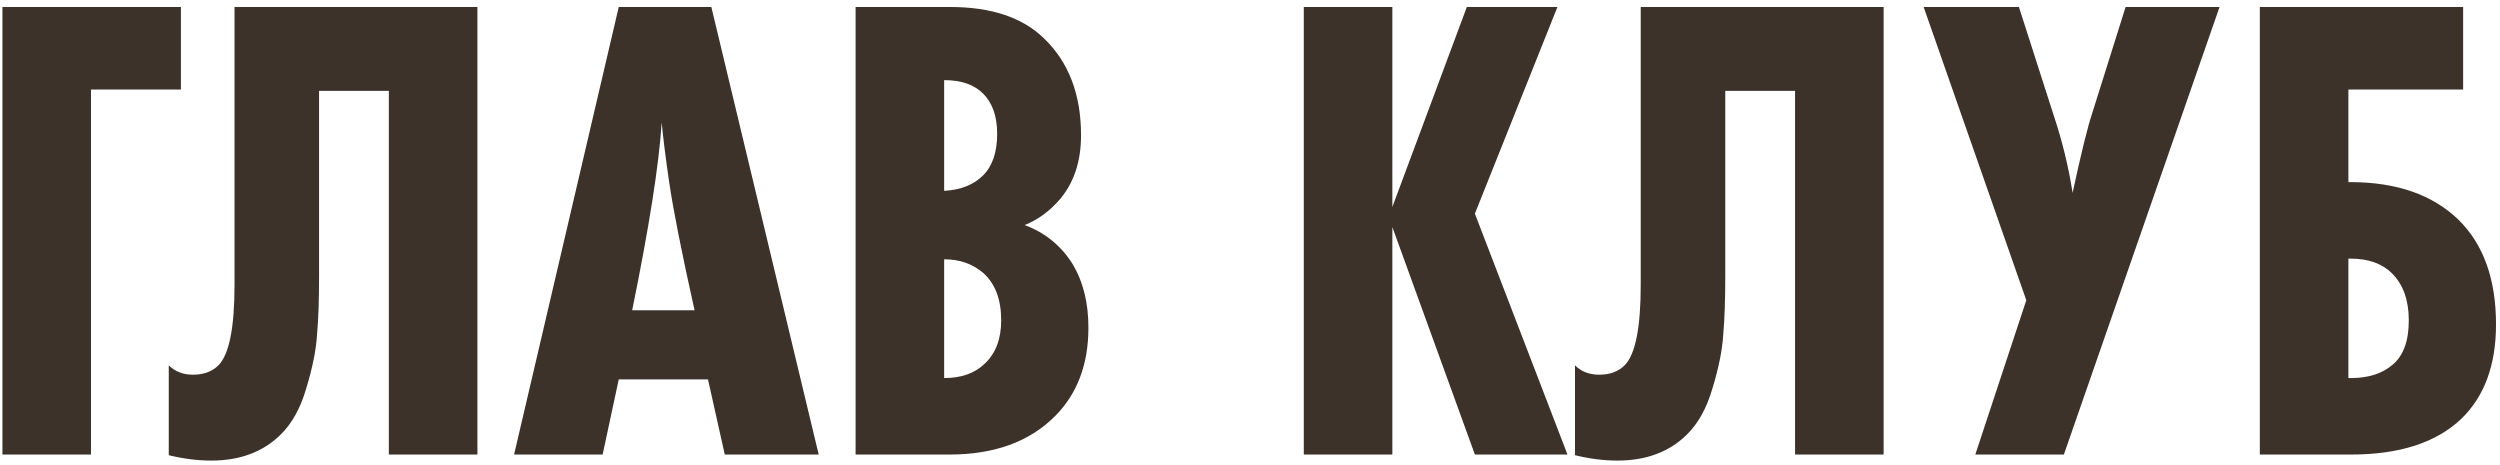
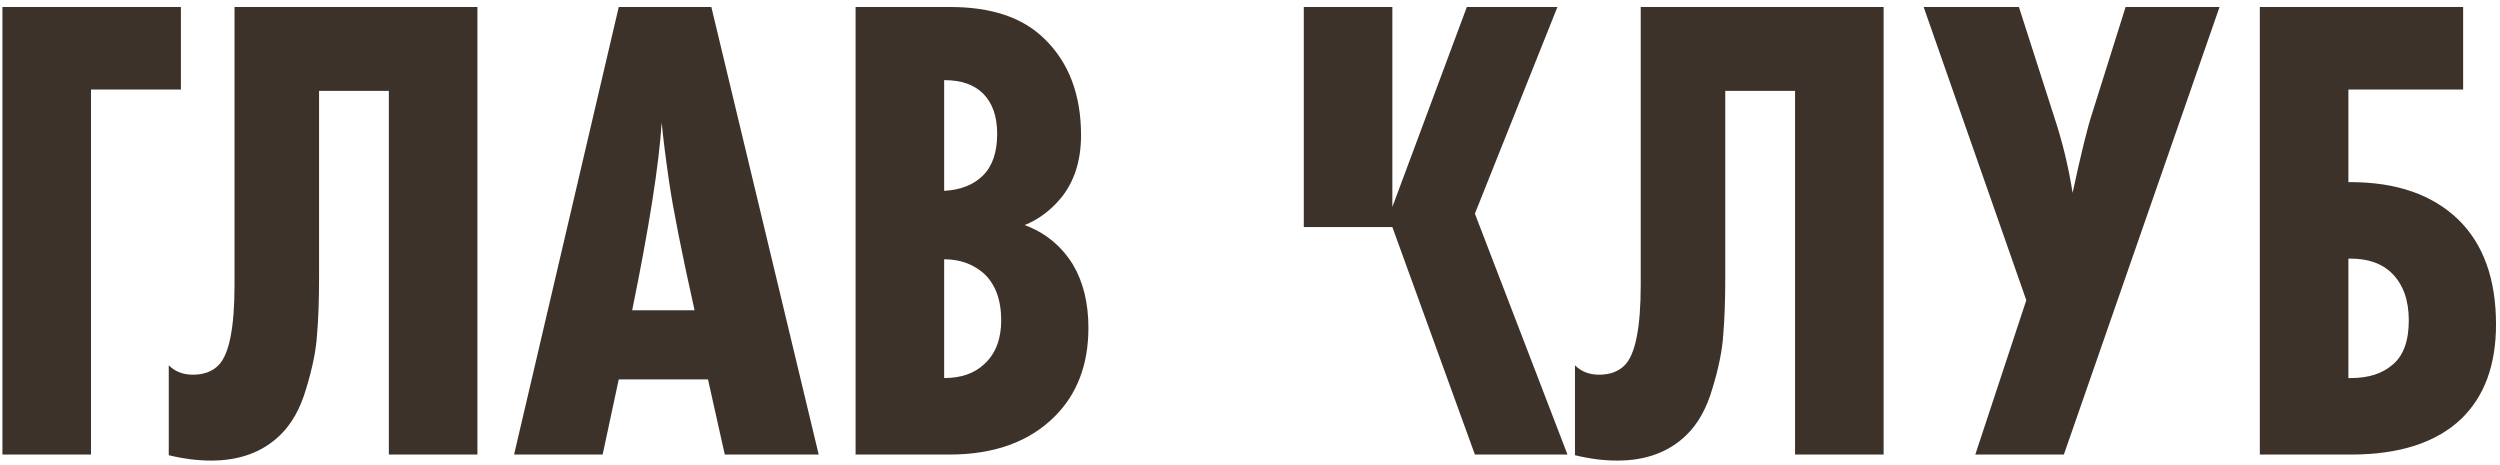
<svg xmlns="http://www.w3.org/2000/svg" width="231" height="43" viewBox="0 0 231 43" fill="none">
-   <path d="M16.716 8.272H8.408V42H0.224V0.646H16.716V8.272ZM21.67 0.646H44.114V42H35.93V8.396H29.482V25.508C29.482 27.699 29.42 29.497 29.296 30.902C29.213 32.307 28.882 33.961 28.304 35.862C27.766 37.722 26.96 39.169 25.886 40.202C24.274 41.773 22.145 42.558 19.5 42.558C18.26 42.558 16.958 42.393 15.594 42.062V33.754C16.172 34.333 16.916 34.622 17.826 34.622C18.818 34.622 19.603 34.333 20.182 33.754C21.174 32.762 21.67 30.282 21.67 26.314V0.646ZM75.648 42H66.969L65.418 35.056H57.172L55.684 42H47.501L57.172 0.646H65.728L75.648 42ZM58.413 28.67H64.178C62.98 23.297 62.194 19.329 61.822 16.766C61.492 14.493 61.264 12.674 61.141 11.31C60.892 15.195 59.983 20.982 58.413 28.67ZM79.056 0.646H87.798C91.601 0.646 94.494 1.617 96.478 3.56C98.751 5.751 99.888 8.727 99.888 12.488C99.888 14.885 99.247 16.849 97.966 18.378C97.015 19.494 95.92 20.3 94.68 20.796C96.581 21.499 98.069 22.718 99.144 24.454C100.095 26.066 100.57 28.009 100.57 30.282C100.57 33.671 99.537 36.399 97.47 38.466C95.114 40.822 91.869 42 87.736 42H79.056V0.646ZM87.24 7.404V17.634C88.769 17.551 89.968 17.076 90.836 16.208C91.704 15.34 92.138 14.059 92.138 12.364C92.138 10.752 91.704 9.512 90.836 8.644C90.009 7.817 88.811 7.404 87.24 7.404ZM87.24 23.958V34.932C88.811 34.932 90.051 34.498 90.96 33.63C91.993 32.679 92.51 31.336 92.51 29.6C92.51 27.699 91.973 26.252 90.898 25.26C89.906 24.392 88.687 23.958 87.24 23.958ZM144.836 42H136.28L128.654 20.982V42H120.47V0.646H128.654V19.122L135.536 0.646H143.906L136.28 19.742L144.836 42ZM151.603 0.646H174.047V42H165.863V8.396H159.415V25.508C159.415 27.699 159.353 29.497 159.229 30.902C159.147 32.307 158.816 33.961 158.237 35.862C157.7 37.722 156.894 39.169 155.819 40.202C154.207 41.773 152.079 42.558 149.433 42.558C148.193 42.558 146.891 42.393 145.527 42.062V33.754C146.106 34.333 146.85 34.622 147.759 34.622C148.751 34.622 149.537 34.333 150.115 33.754C151.107 32.762 151.603 30.282 151.603 26.314V0.646ZM177.744 0.646H186.548L189.772 10.69C190.557 13.046 191.136 15.423 191.508 17.82C192.293 14.183 192.893 11.744 193.306 10.504L196.406 0.646H205.086L190.702 42H182.518L187.23 27.74L177.744 0.646ZM208.808 0.646H227.594V8.272H216.992V16.828H217.178C221.435 16.828 224.763 17.985 227.16 20.3C229.475 22.573 230.632 25.797 230.632 29.972C230.632 33.733 229.557 36.647 227.408 38.714C225.093 40.905 221.704 42 217.24 42H208.808V0.646ZM216.992 23.896V34.932H217.24C218.852 34.932 220.133 34.519 221.084 33.692C222.076 32.865 222.572 31.501 222.572 29.6C222.572 27.74 222.055 26.293 221.022 25.26C220.113 24.351 218.831 23.896 217.178 23.896H216.992Z" fill="#3C322A" />
+   <path d="M16.716 8.272H8.408V42H0.224V0.646H16.716V8.272ZM21.67 0.646H44.114V42H35.93V8.396H29.482V25.508C29.482 27.699 29.42 29.497 29.296 30.902C29.213 32.307 28.882 33.961 28.304 35.862C27.766 37.722 26.96 39.169 25.886 40.202C24.274 41.773 22.145 42.558 19.5 42.558C18.26 42.558 16.958 42.393 15.594 42.062V33.754C16.172 34.333 16.916 34.622 17.826 34.622C18.818 34.622 19.603 34.333 20.182 33.754C21.174 32.762 21.67 30.282 21.67 26.314V0.646ZM75.648 42H66.969L65.418 35.056H57.172L55.684 42H47.501L57.172 0.646H65.728L75.648 42ZM58.413 28.67H64.178C62.98 23.297 62.194 19.329 61.822 16.766C61.492 14.493 61.264 12.674 61.141 11.31C60.892 15.195 59.983 20.982 58.413 28.67ZM79.056 0.646H87.798C91.601 0.646 94.494 1.617 96.478 3.56C98.751 5.751 99.888 8.727 99.888 12.488C99.888 14.885 99.247 16.849 97.966 18.378C97.015 19.494 95.92 20.3 94.68 20.796C96.581 21.499 98.069 22.718 99.144 24.454C100.095 26.066 100.57 28.009 100.57 30.282C100.57 33.671 99.537 36.399 97.47 38.466C95.114 40.822 91.869 42 87.736 42H79.056V0.646ZM87.24 7.404V17.634C88.769 17.551 89.968 17.076 90.836 16.208C91.704 15.34 92.138 14.059 92.138 12.364C92.138 10.752 91.704 9.512 90.836 8.644C90.009 7.817 88.811 7.404 87.24 7.404ZM87.24 23.958V34.932C88.811 34.932 90.051 34.498 90.96 33.63C91.993 32.679 92.51 31.336 92.51 29.6C92.51 27.699 91.973 26.252 90.898 25.26C89.906 24.392 88.687 23.958 87.24 23.958ZM144.836 42H136.28L128.654 20.982H120.47V0.646H128.654V19.122L135.536 0.646H143.906L136.28 19.742L144.836 42ZM151.603 0.646H174.047V42H165.863V8.396H159.415V25.508C159.415 27.699 159.353 29.497 159.229 30.902C159.147 32.307 158.816 33.961 158.237 35.862C157.7 37.722 156.894 39.169 155.819 40.202C154.207 41.773 152.079 42.558 149.433 42.558C148.193 42.558 146.891 42.393 145.527 42.062V33.754C146.106 34.333 146.85 34.622 147.759 34.622C148.751 34.622 149.537 34.333 150.115 33.754C151.107 32.762 151.603 30.282 151.603 26.314V0.646ZM177.744 0.646H186.548L189.772 10.69C190.557 13.046 191.136 15.423 191.508 17.82C192.293 14.183 192.893 11.744 193.306 10.504L196.406 0.646H205.086L190.702 42H182.518L187.23 27.74L177.744 0.646ZM208.808 0.646H227.594V8.272H216.992V16.828H217.178C221.435 16.828 224.763 17.985 227.16 20.3C229.475 22.573 230.632 25.797 230.632 29.972C230.632 33.733 229.557 36.647 227.408 38.714C225.093 40.905 221.704 42 217.24 42H208.808V0.646ZM216.992 23.896V34.932H217.24C218.852 34.932 220.133 34.519 221.084 33.692C222.076 32.865 222.572 31.501 222.572 29.6C222.572 27.74 222.055 26.293 221.022 25.26C220.113 24.351 218.831 23.896 217.178 23.896H216.992Z" fill="#3C322A" />
</svg>